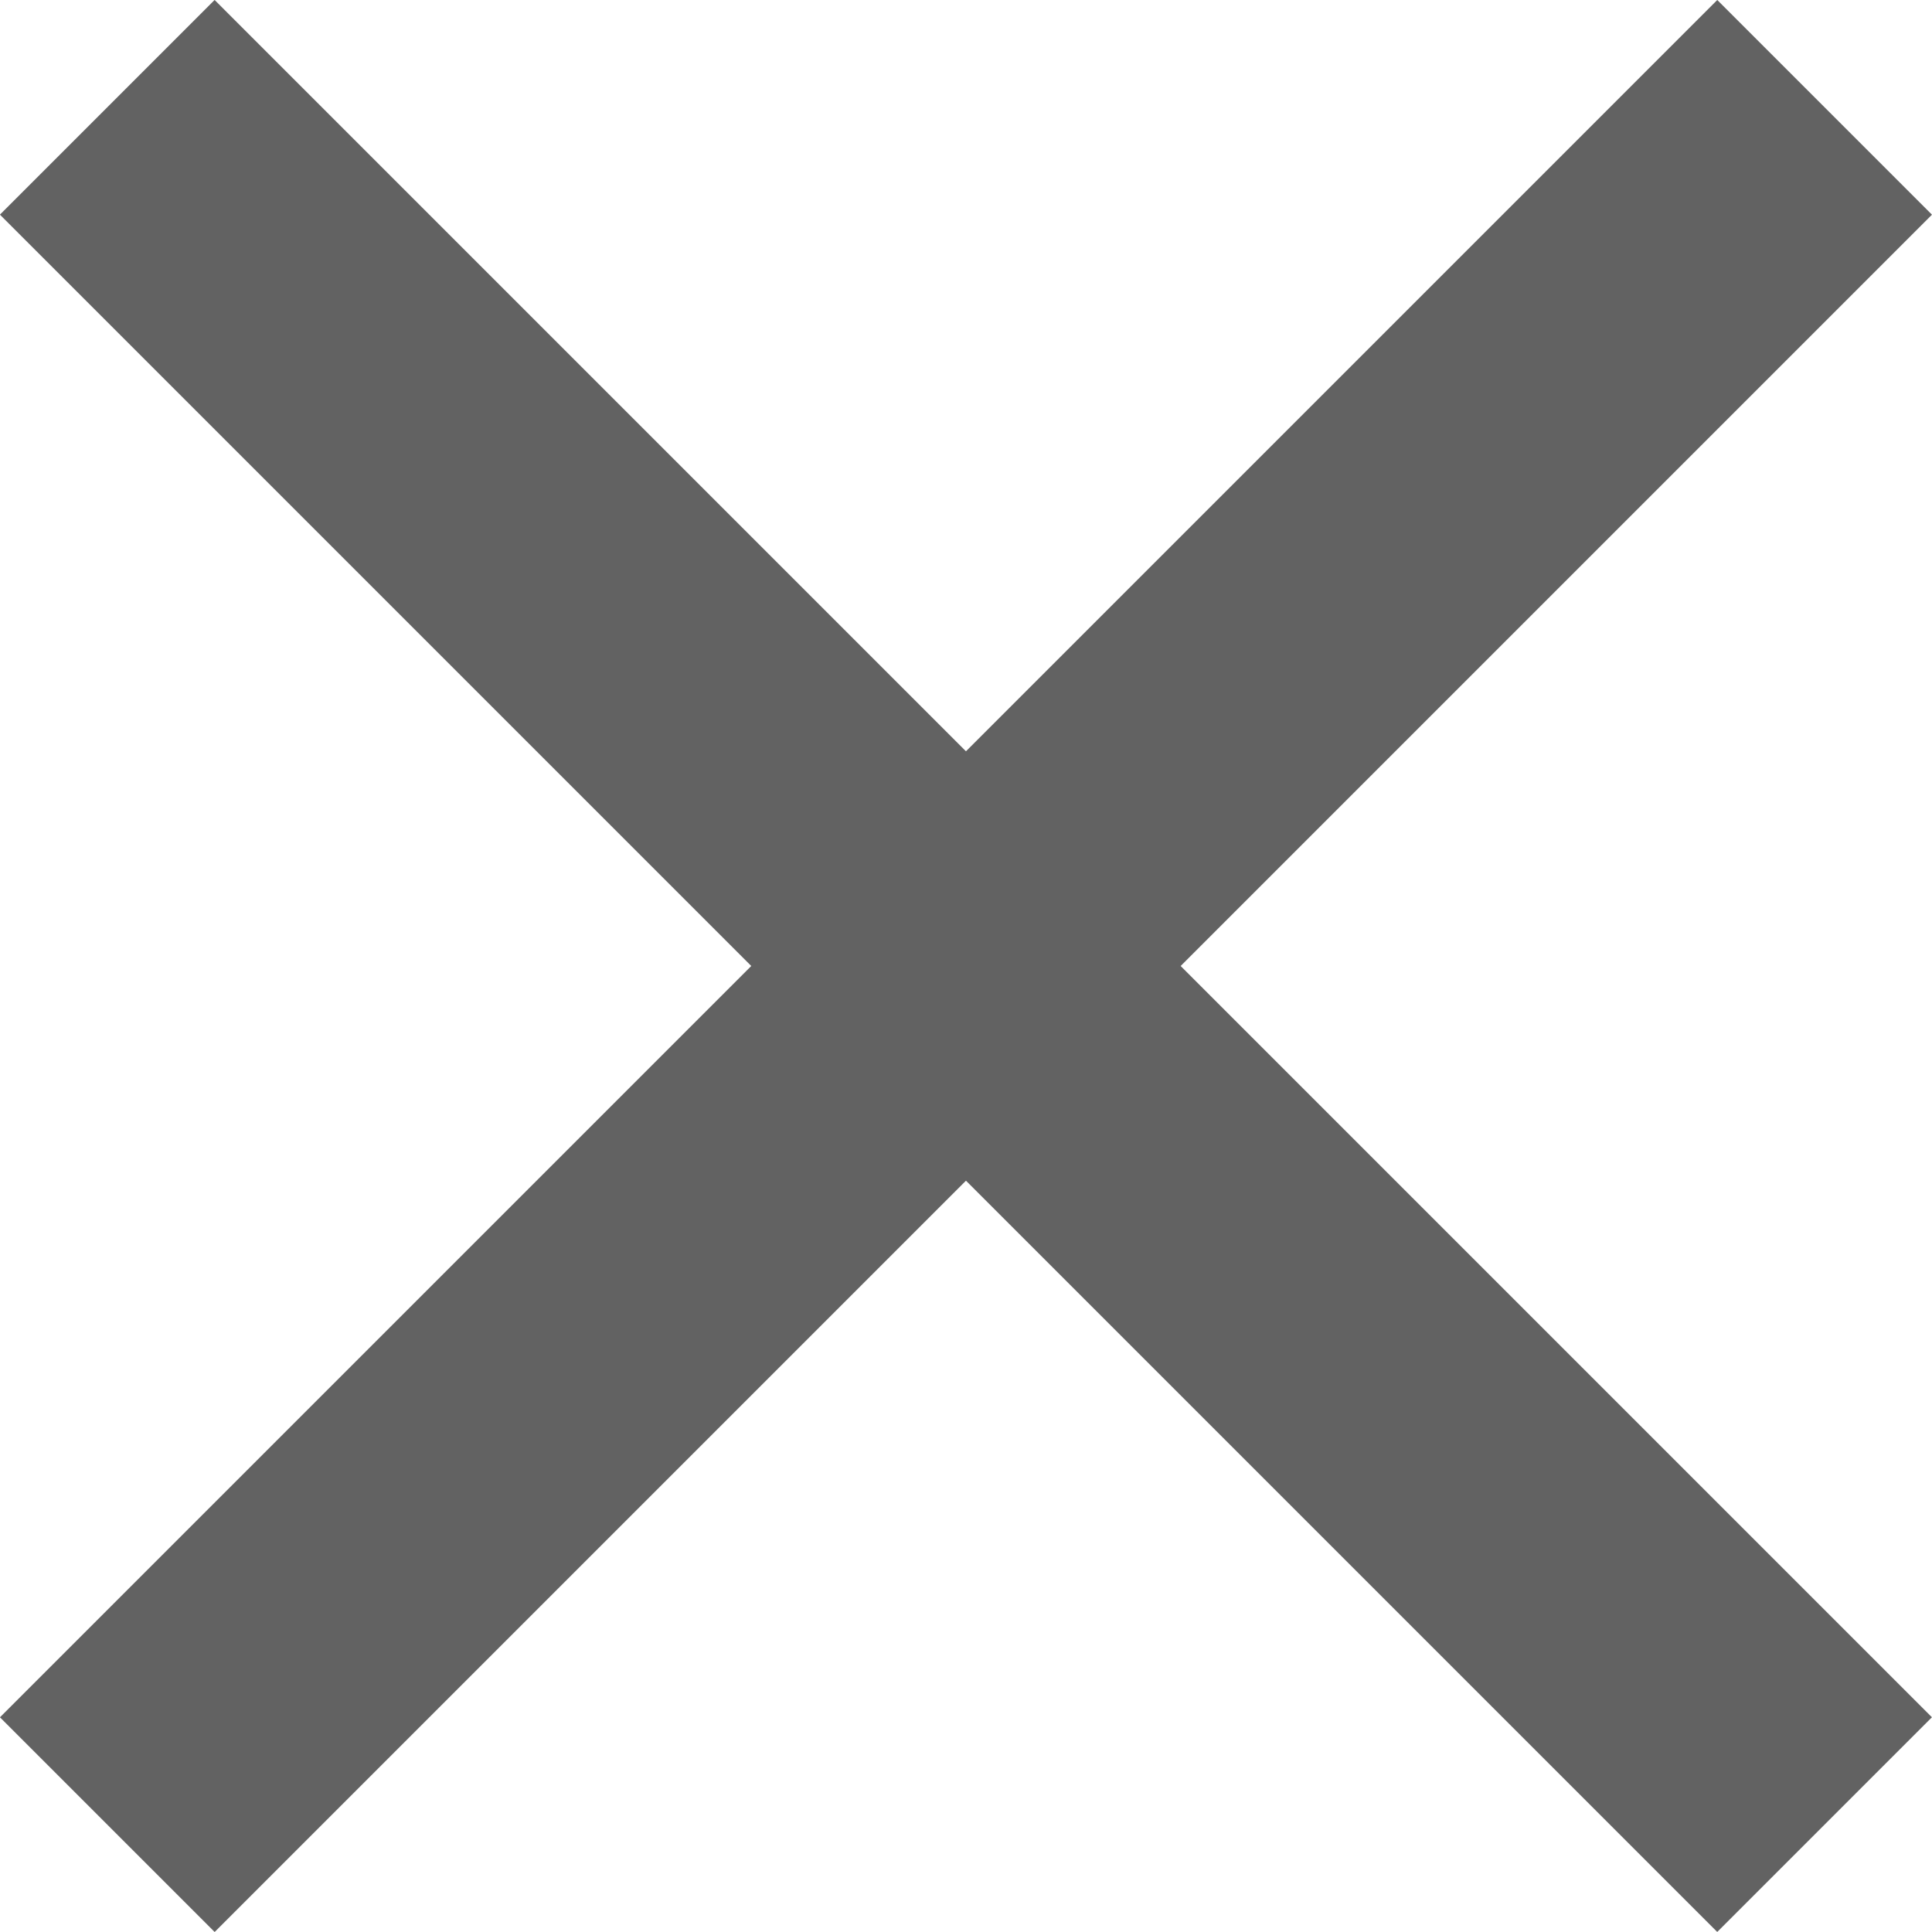
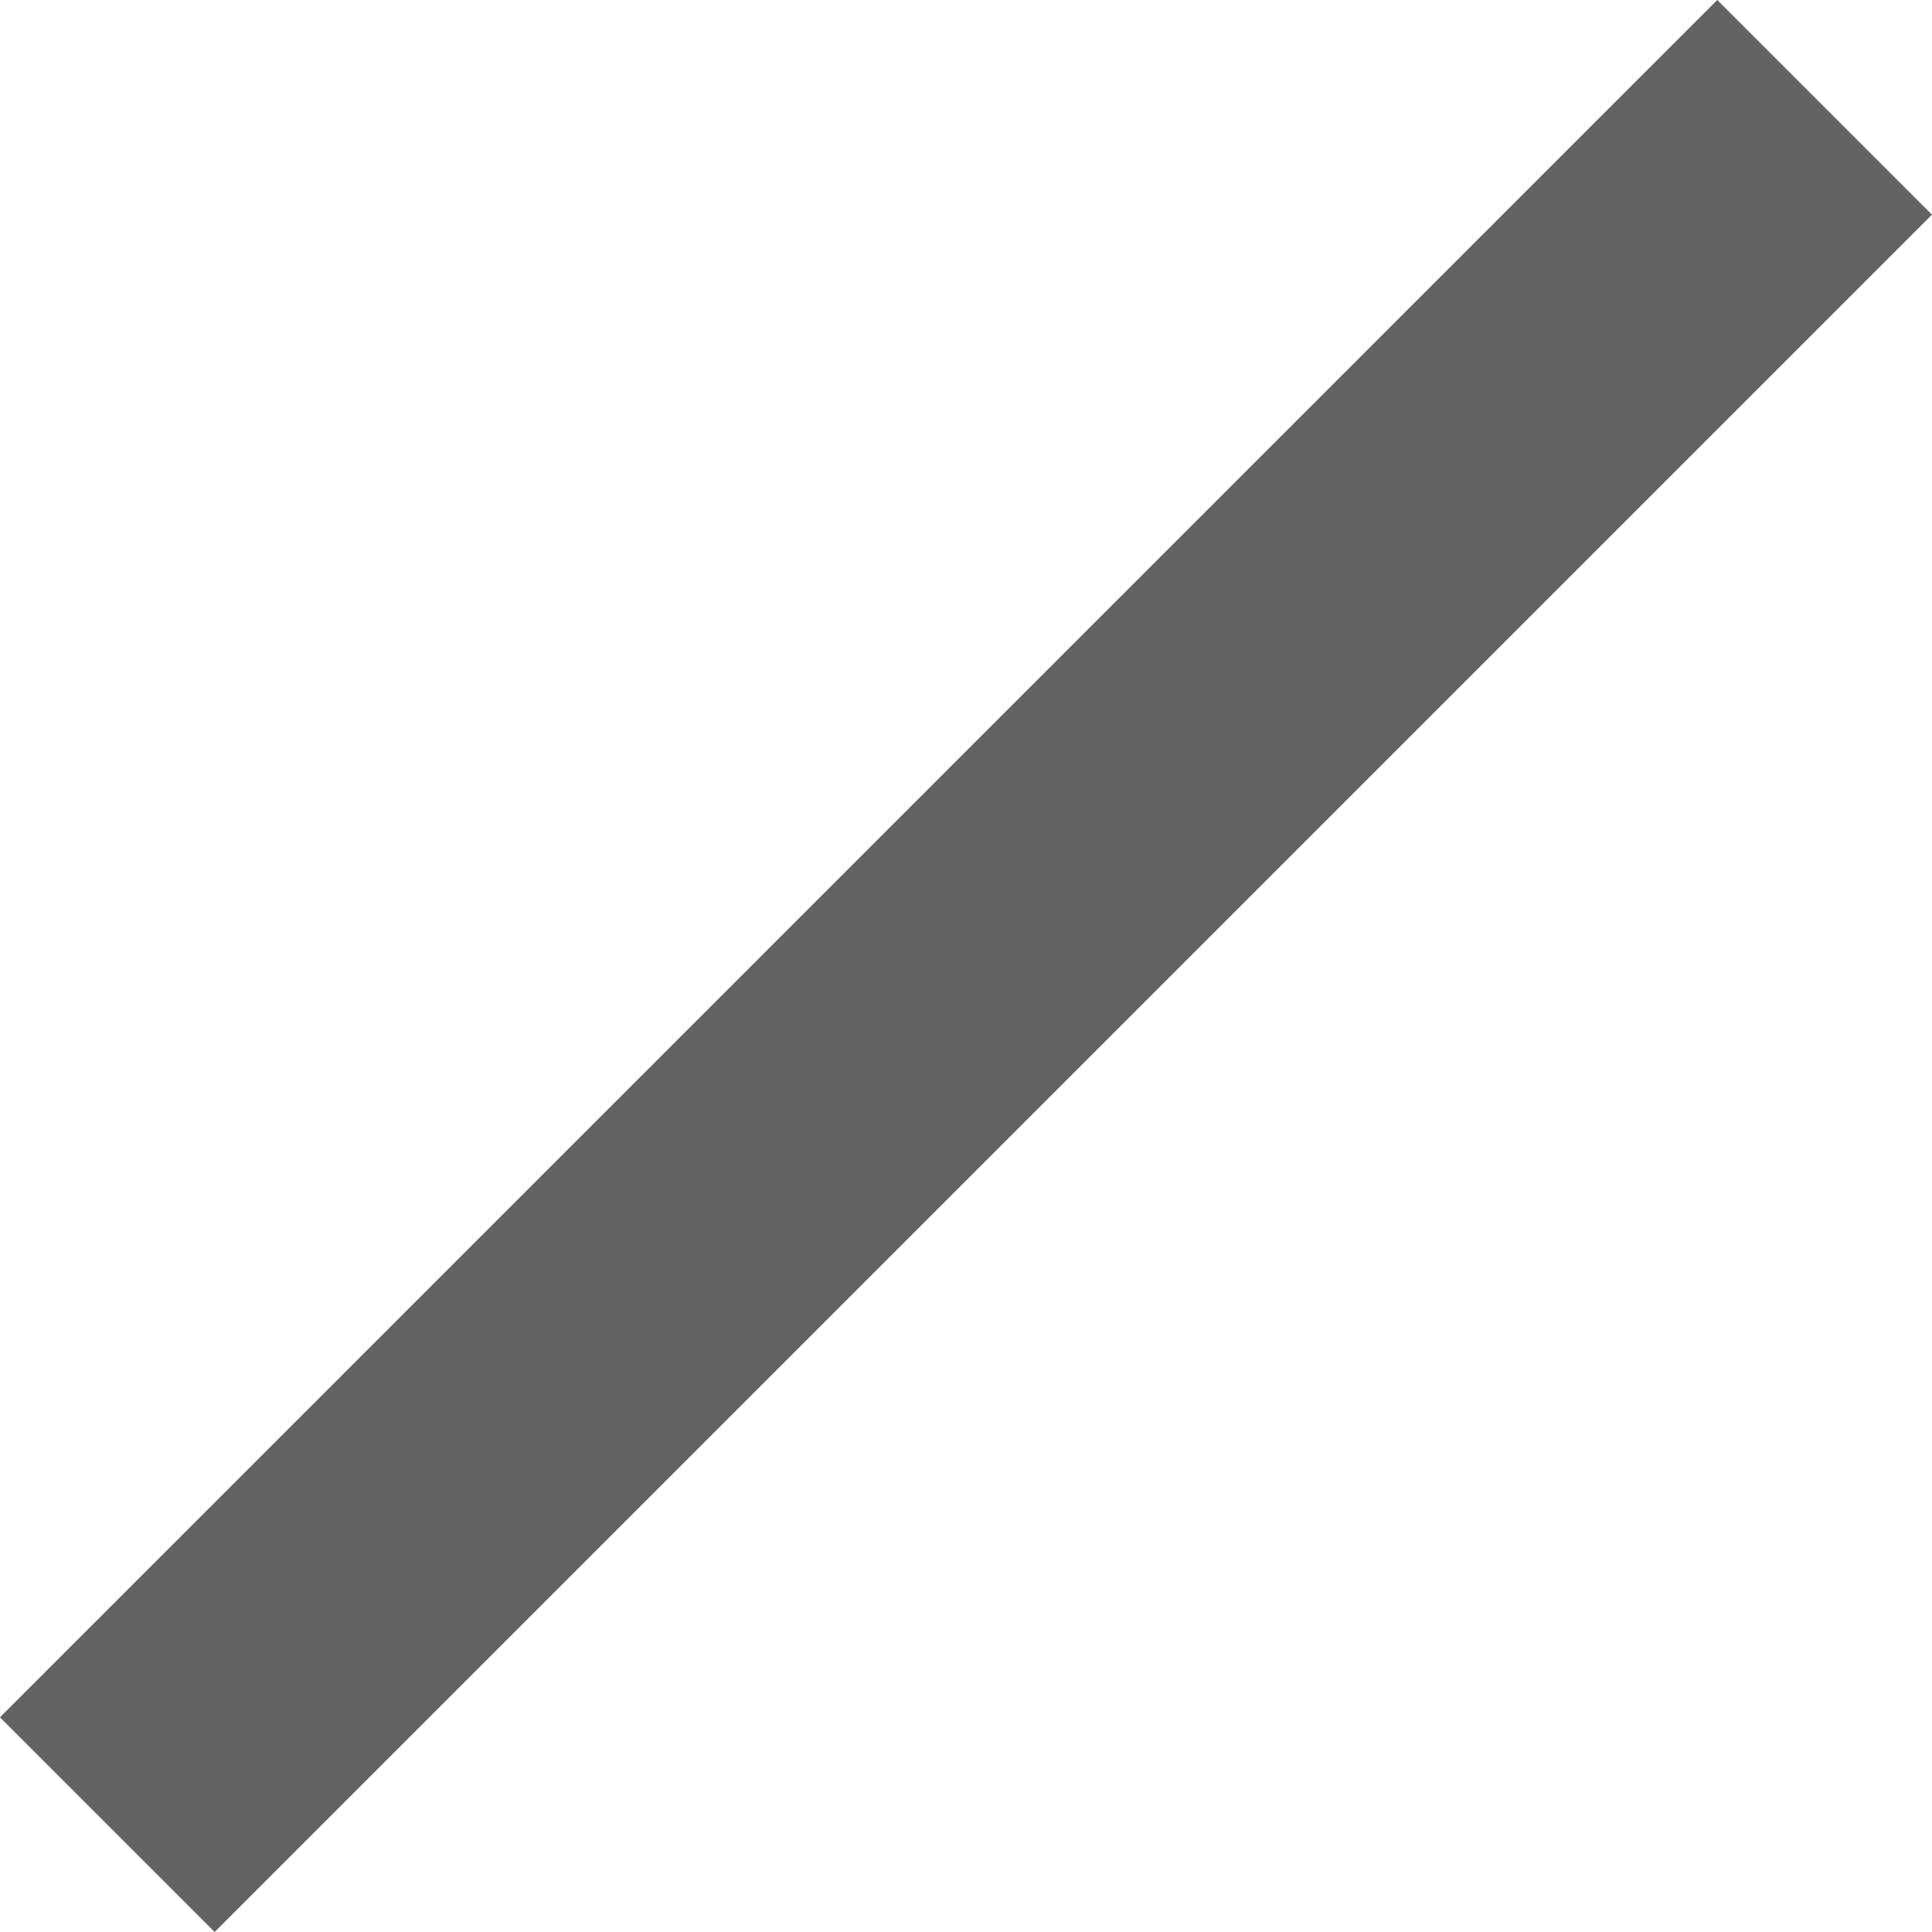
<svg xmlns="http://www.w3.org/2000/svg" width="25.084" height="25.084" viewBox="0 0 25.084 25.084">
  <g transform="translate(-598.202 -160.702)">
    <rect width="3.942" height="31.532" transform="translate(620.498 160.702) rotate(45)" fill="#626262" />
-     <rect width="3.942" height="31.532" transform="translate(623.285 182.998) rotate(135)" fill="#626262" />
  </g>
</svg>